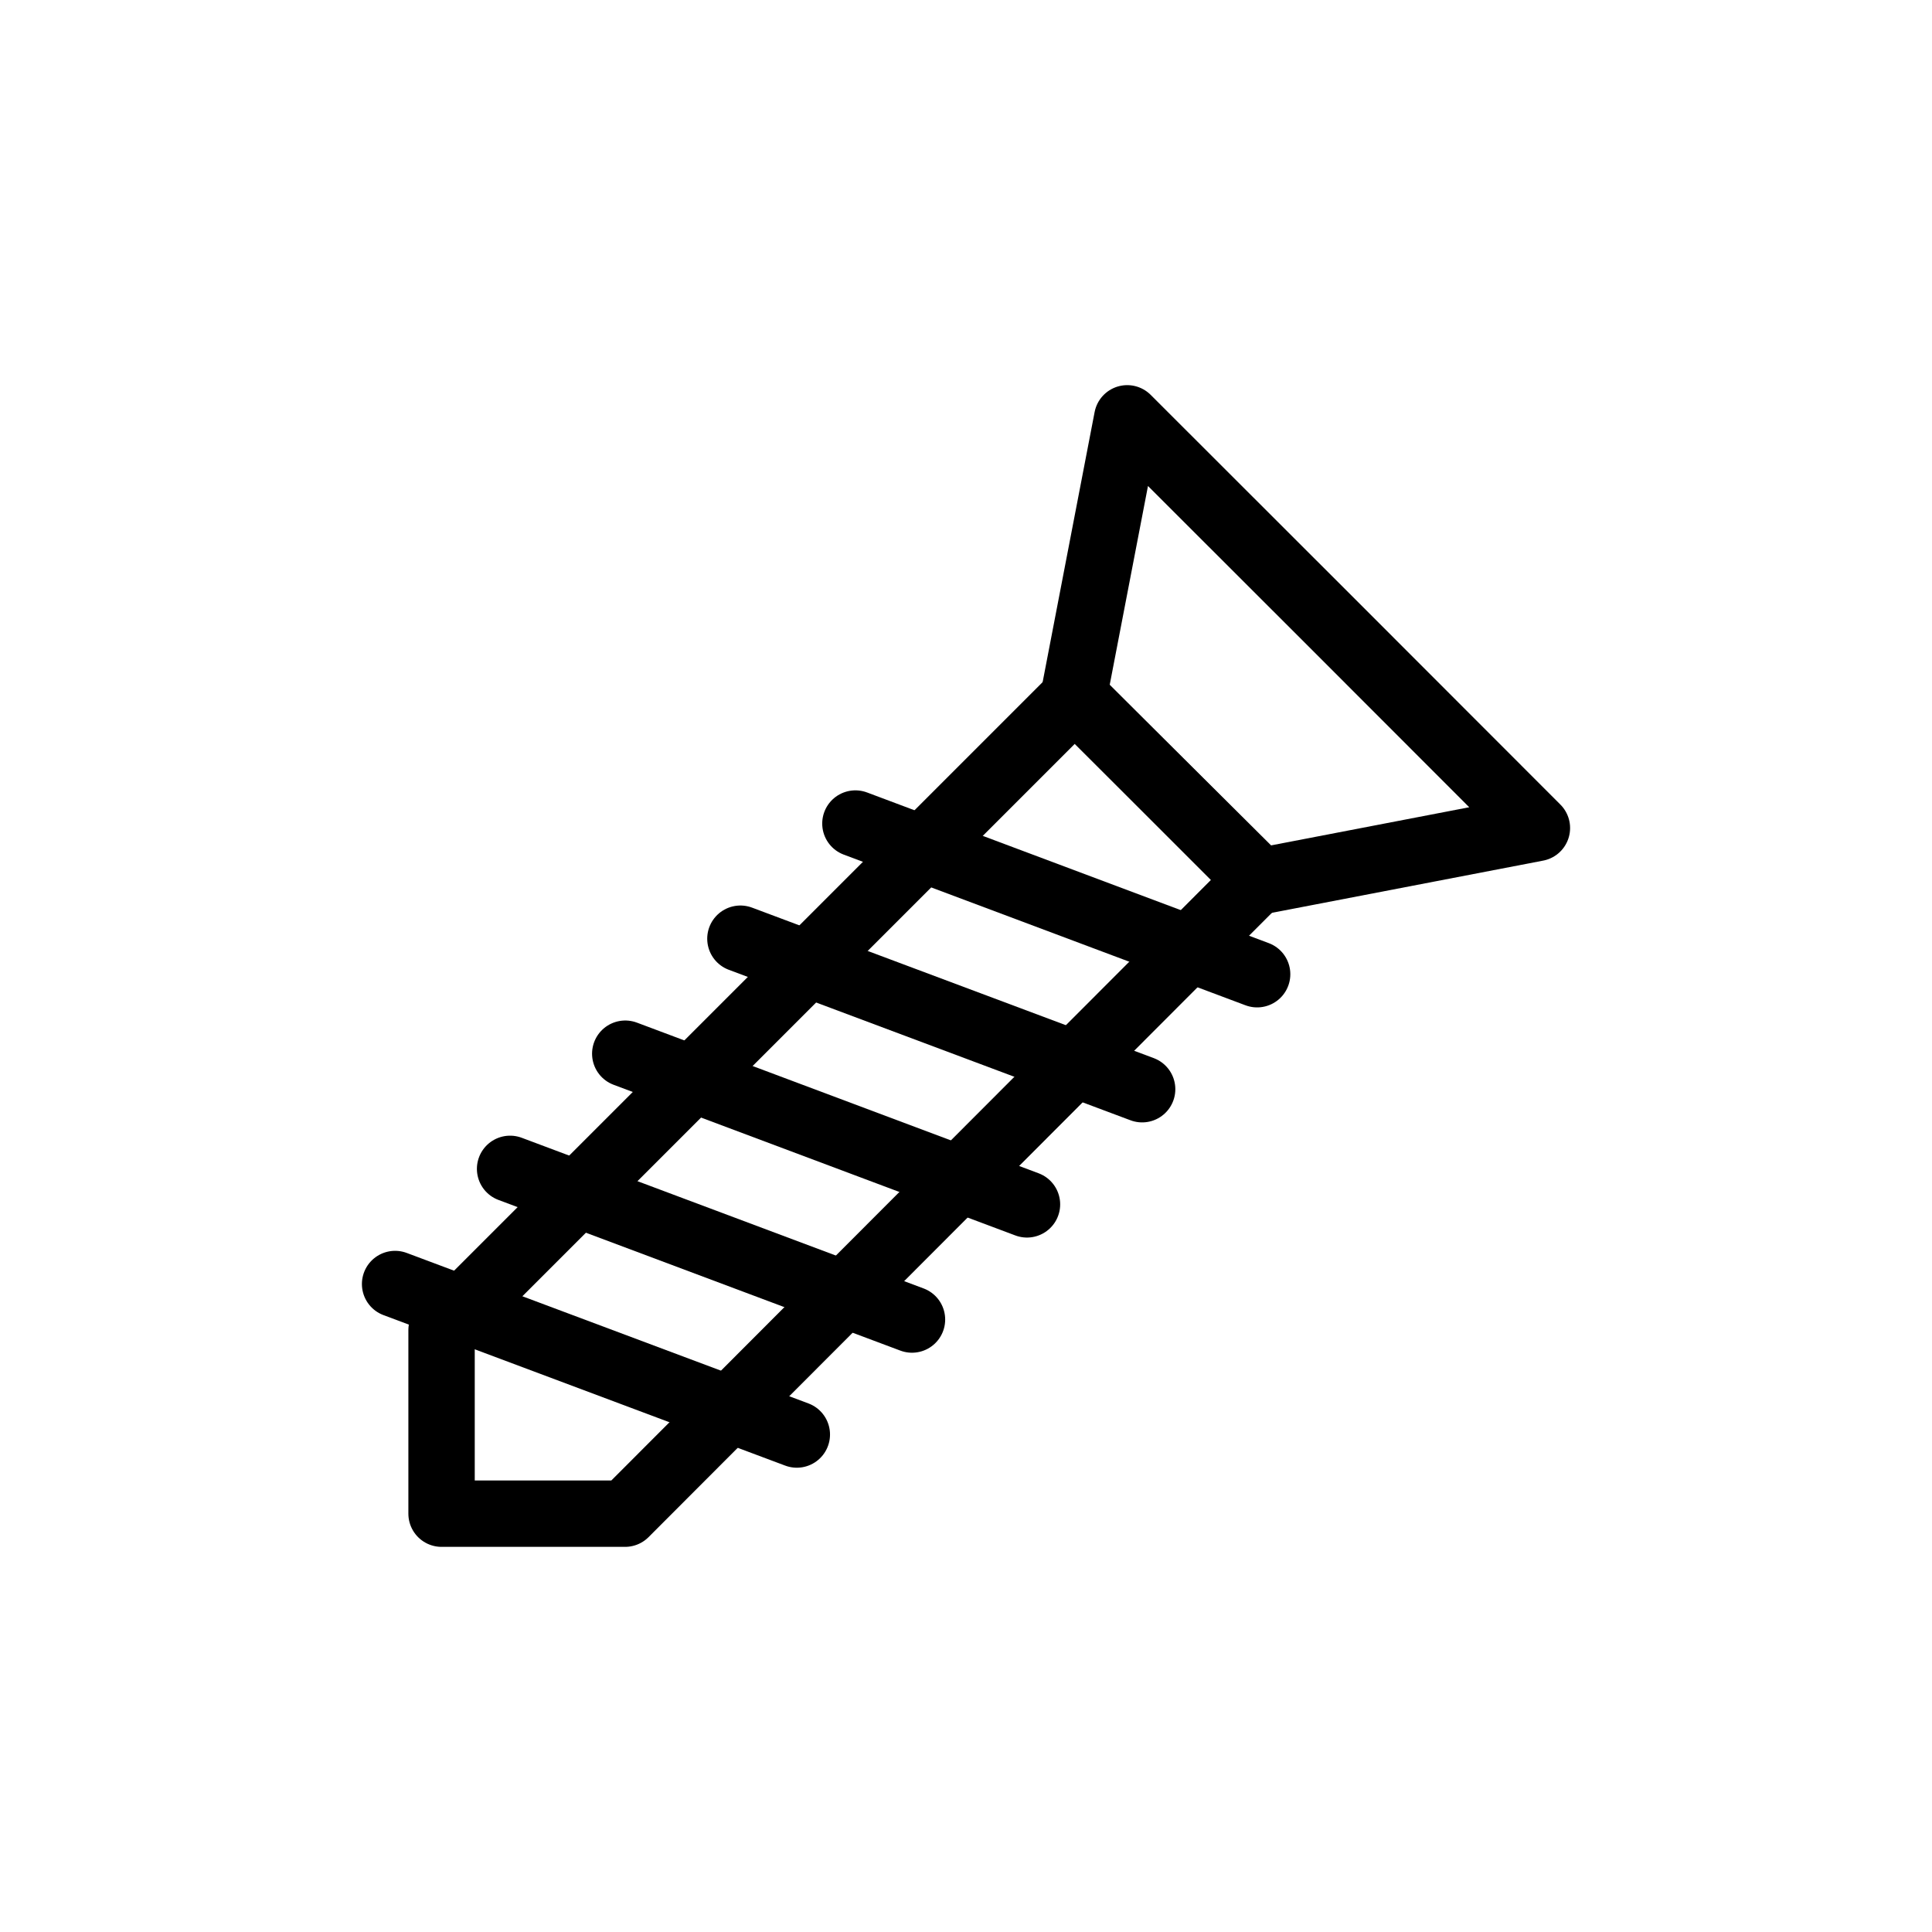
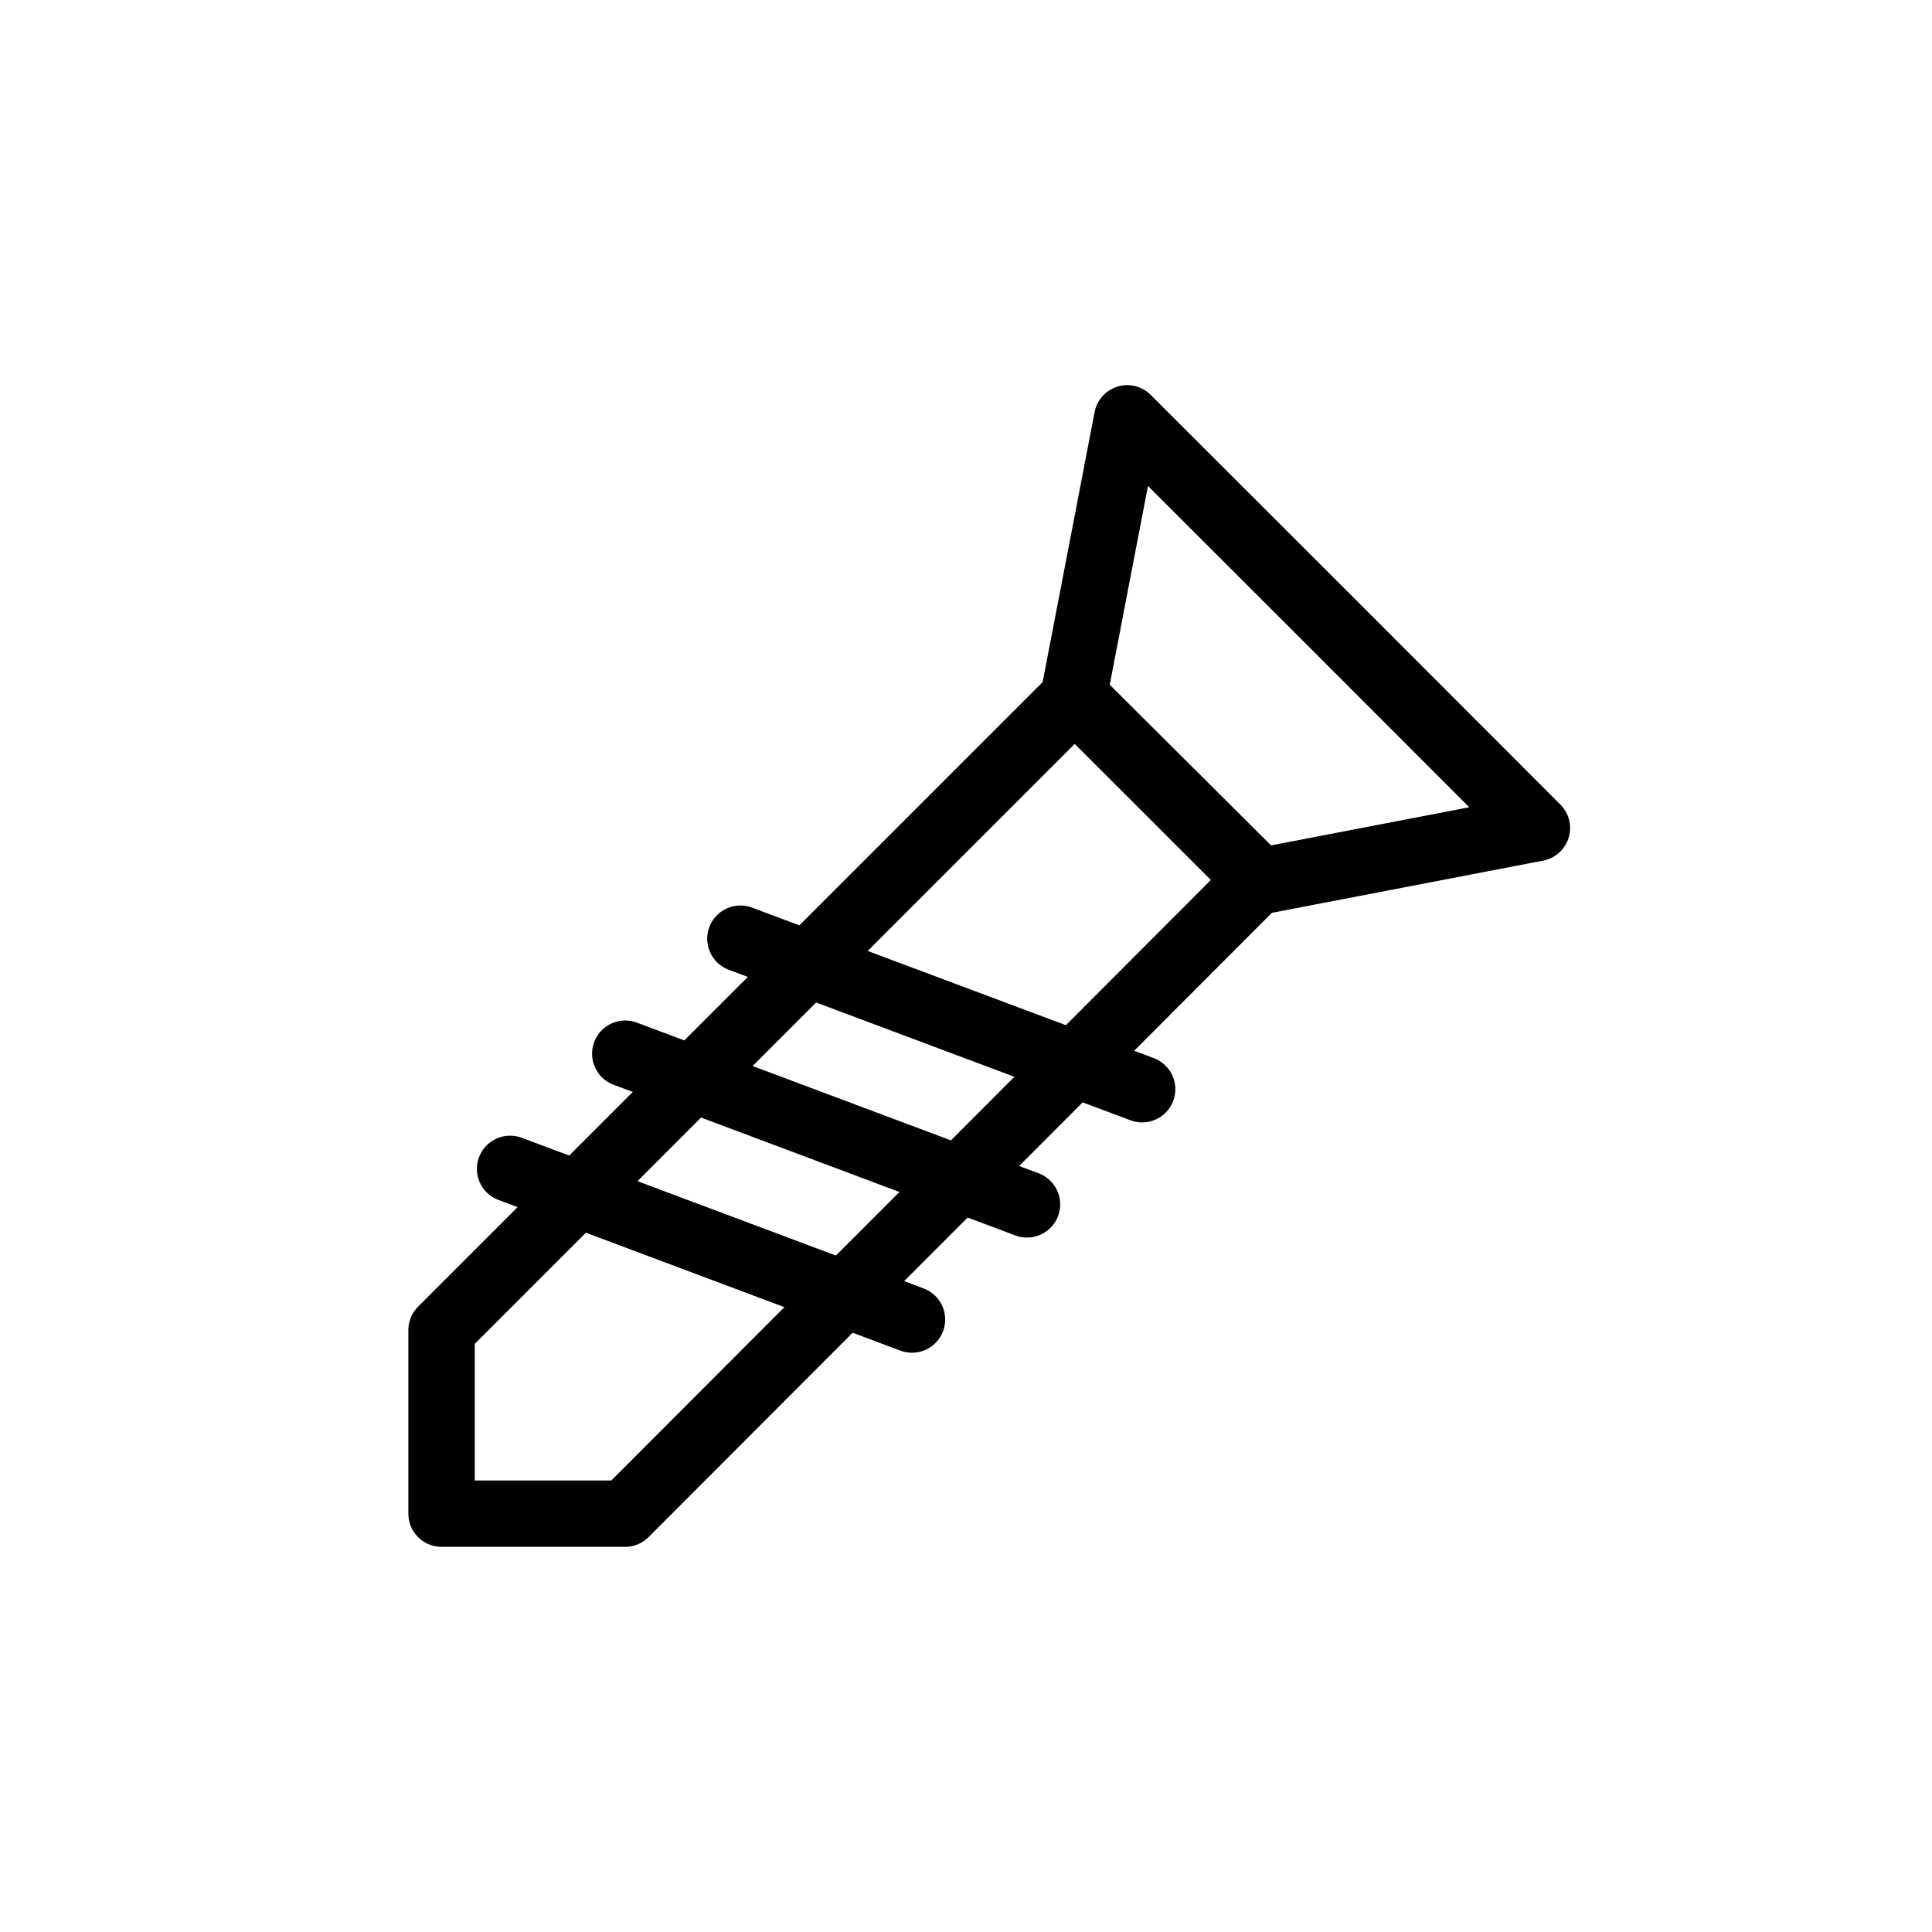
<svg xmlns="http://www.w3.org/2000/svg" id="Livello_1" data-name="Livello 1" viewBox="0 0 116.43 116.43">
  <defs>
    <style>.cls-1{fill:none;stroke:#000;stroke-linecap:round;stroke-linejoin:round;stroke-width:4px;}</style>
  </defs>
  <polygon class="cls-1" points="80.28 37.55 67.93 25.21 64.71 41.94 70.3 47.53 75.89 53.12 92.62 49.9 80.28 37.55" />
  <path class="cls-1" d="M26.61,91.22h0V80.16L64.77,42l11.06,11L37.67,91.22Z" />
-   <line class="cls-1" x1="75.76" y1="58.71" x2="51.55" y2="49.63" />
  <line class="cls-1" x1="68.83" y1="65.64" x2="44.62" y2="56.57" />
  <line class="cls-1" x1="61.89" y1="72.58" x2="37.68" y2="63.5" />
  <line class="cls-1" x1="54.96" y1="79.52" x2="30.74" y2="70.44" />
-   <line class="cls-1" x1="48.02" y1="86.45" x2="23.81" y2="77.38" />
</svg>